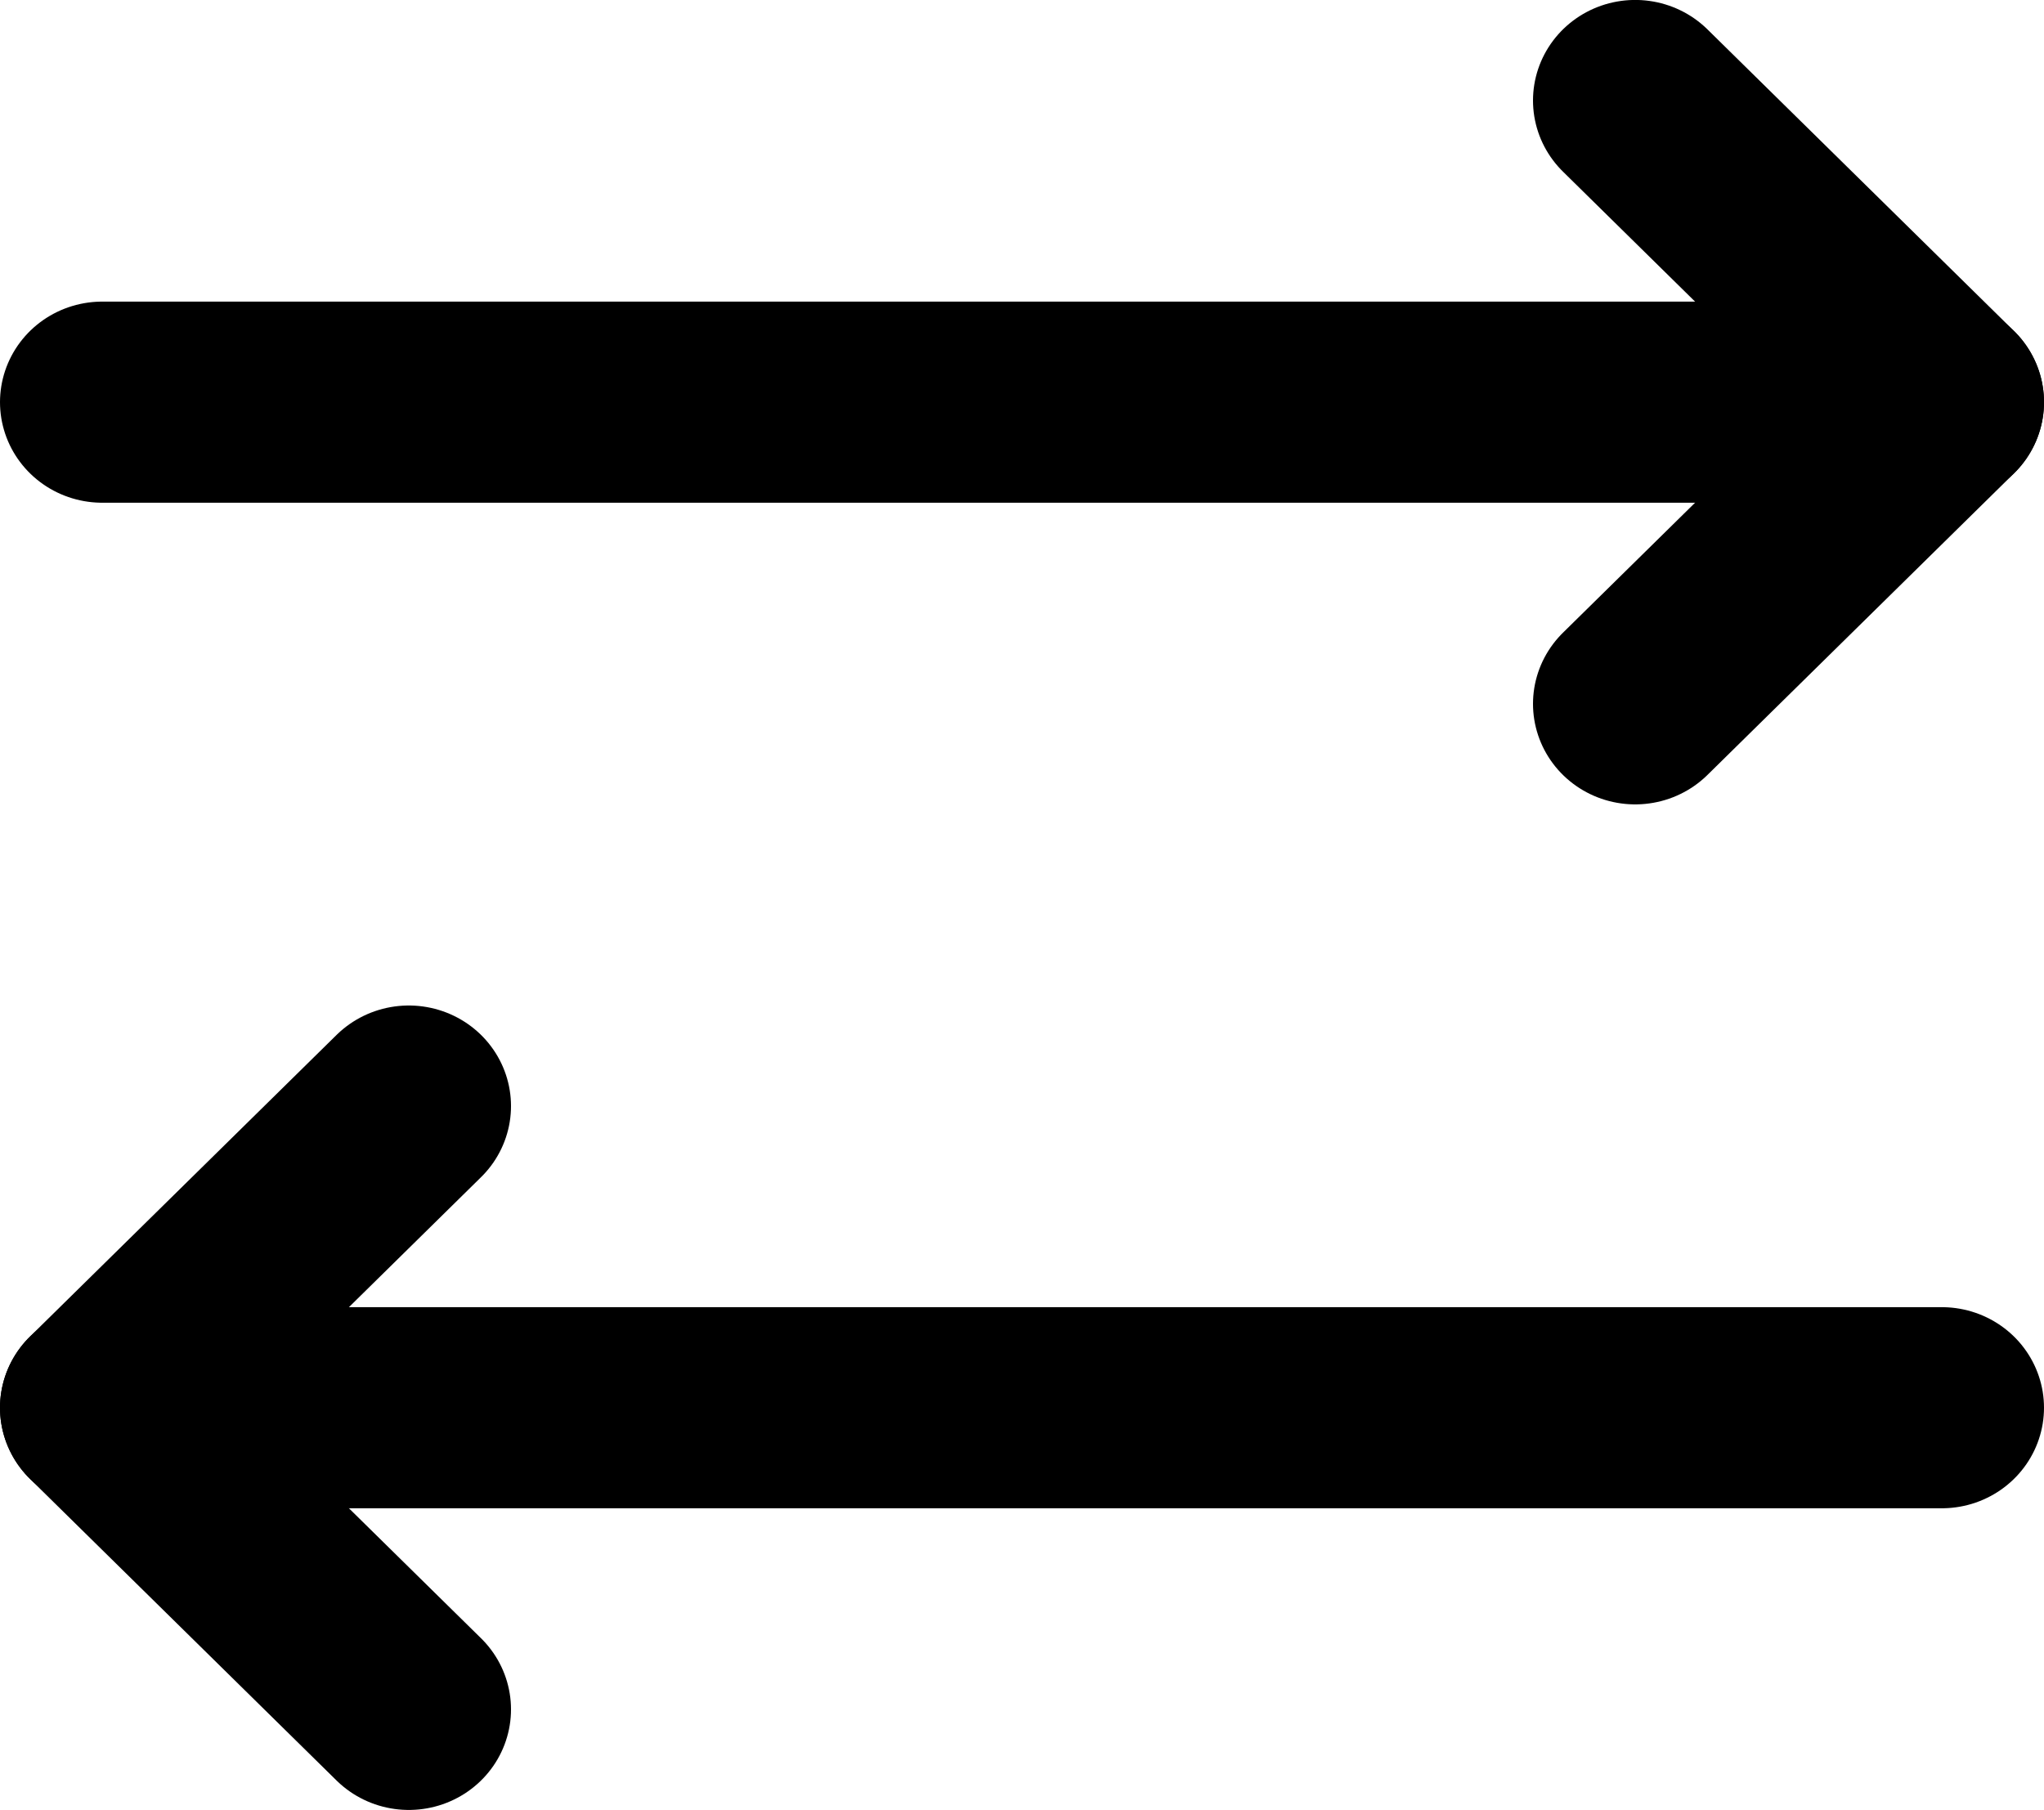
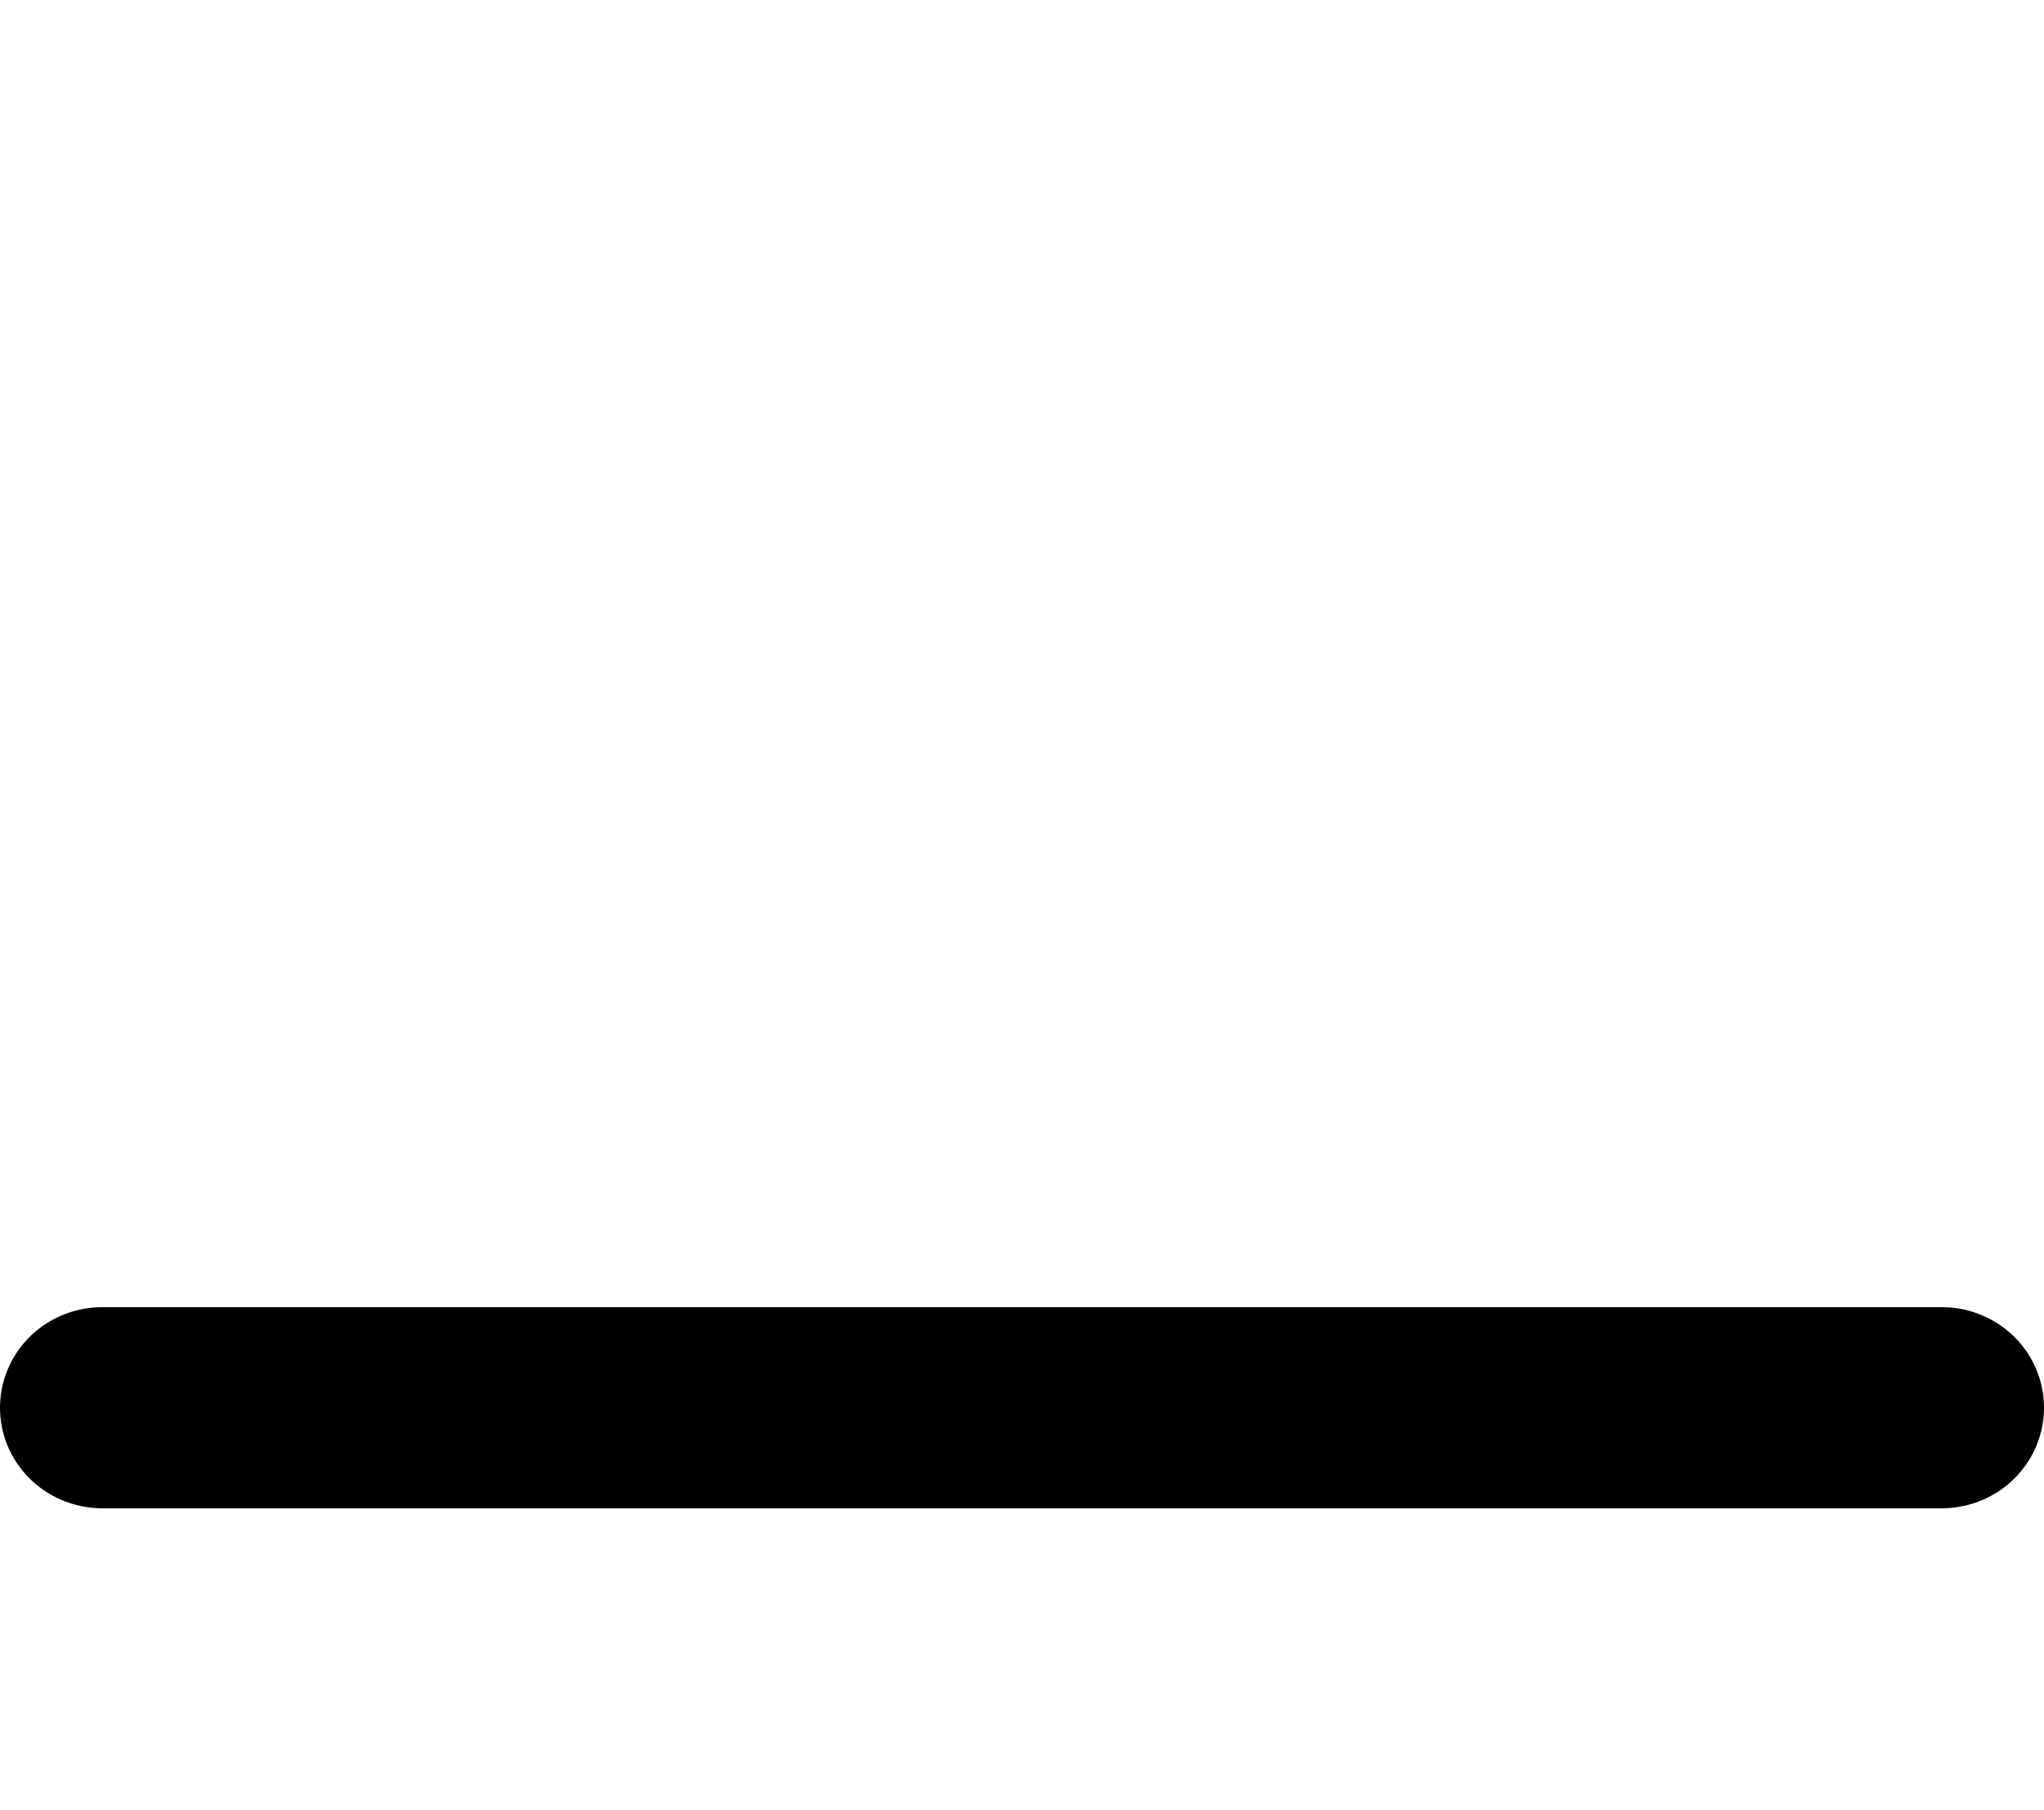
<svg xmlns="http://www.w3.org/2000/svg" width="35" height="31" fill="none" stroke="currentColor" stroke-linecap="round" stroke-linejoin="round" stroke-width="2" version="1.1" viewBox="0 0 35 31">
-   <path d="m-1.986-3.014h24v24h-24z" fill="none" stroke="none" />
  <g transform="matrix(1.75 0 0 1.722 -3.5 -5.167)">
-     <line x1="21" x2="3" y1="7" y2="7" />
-     <path d="m18 10 3-3-3-3" />
-     <path d="m6 20-3-3 3-3" />
    <line x1="3" x2="21" y1="17" y2="17" />
  </g>
</svg>